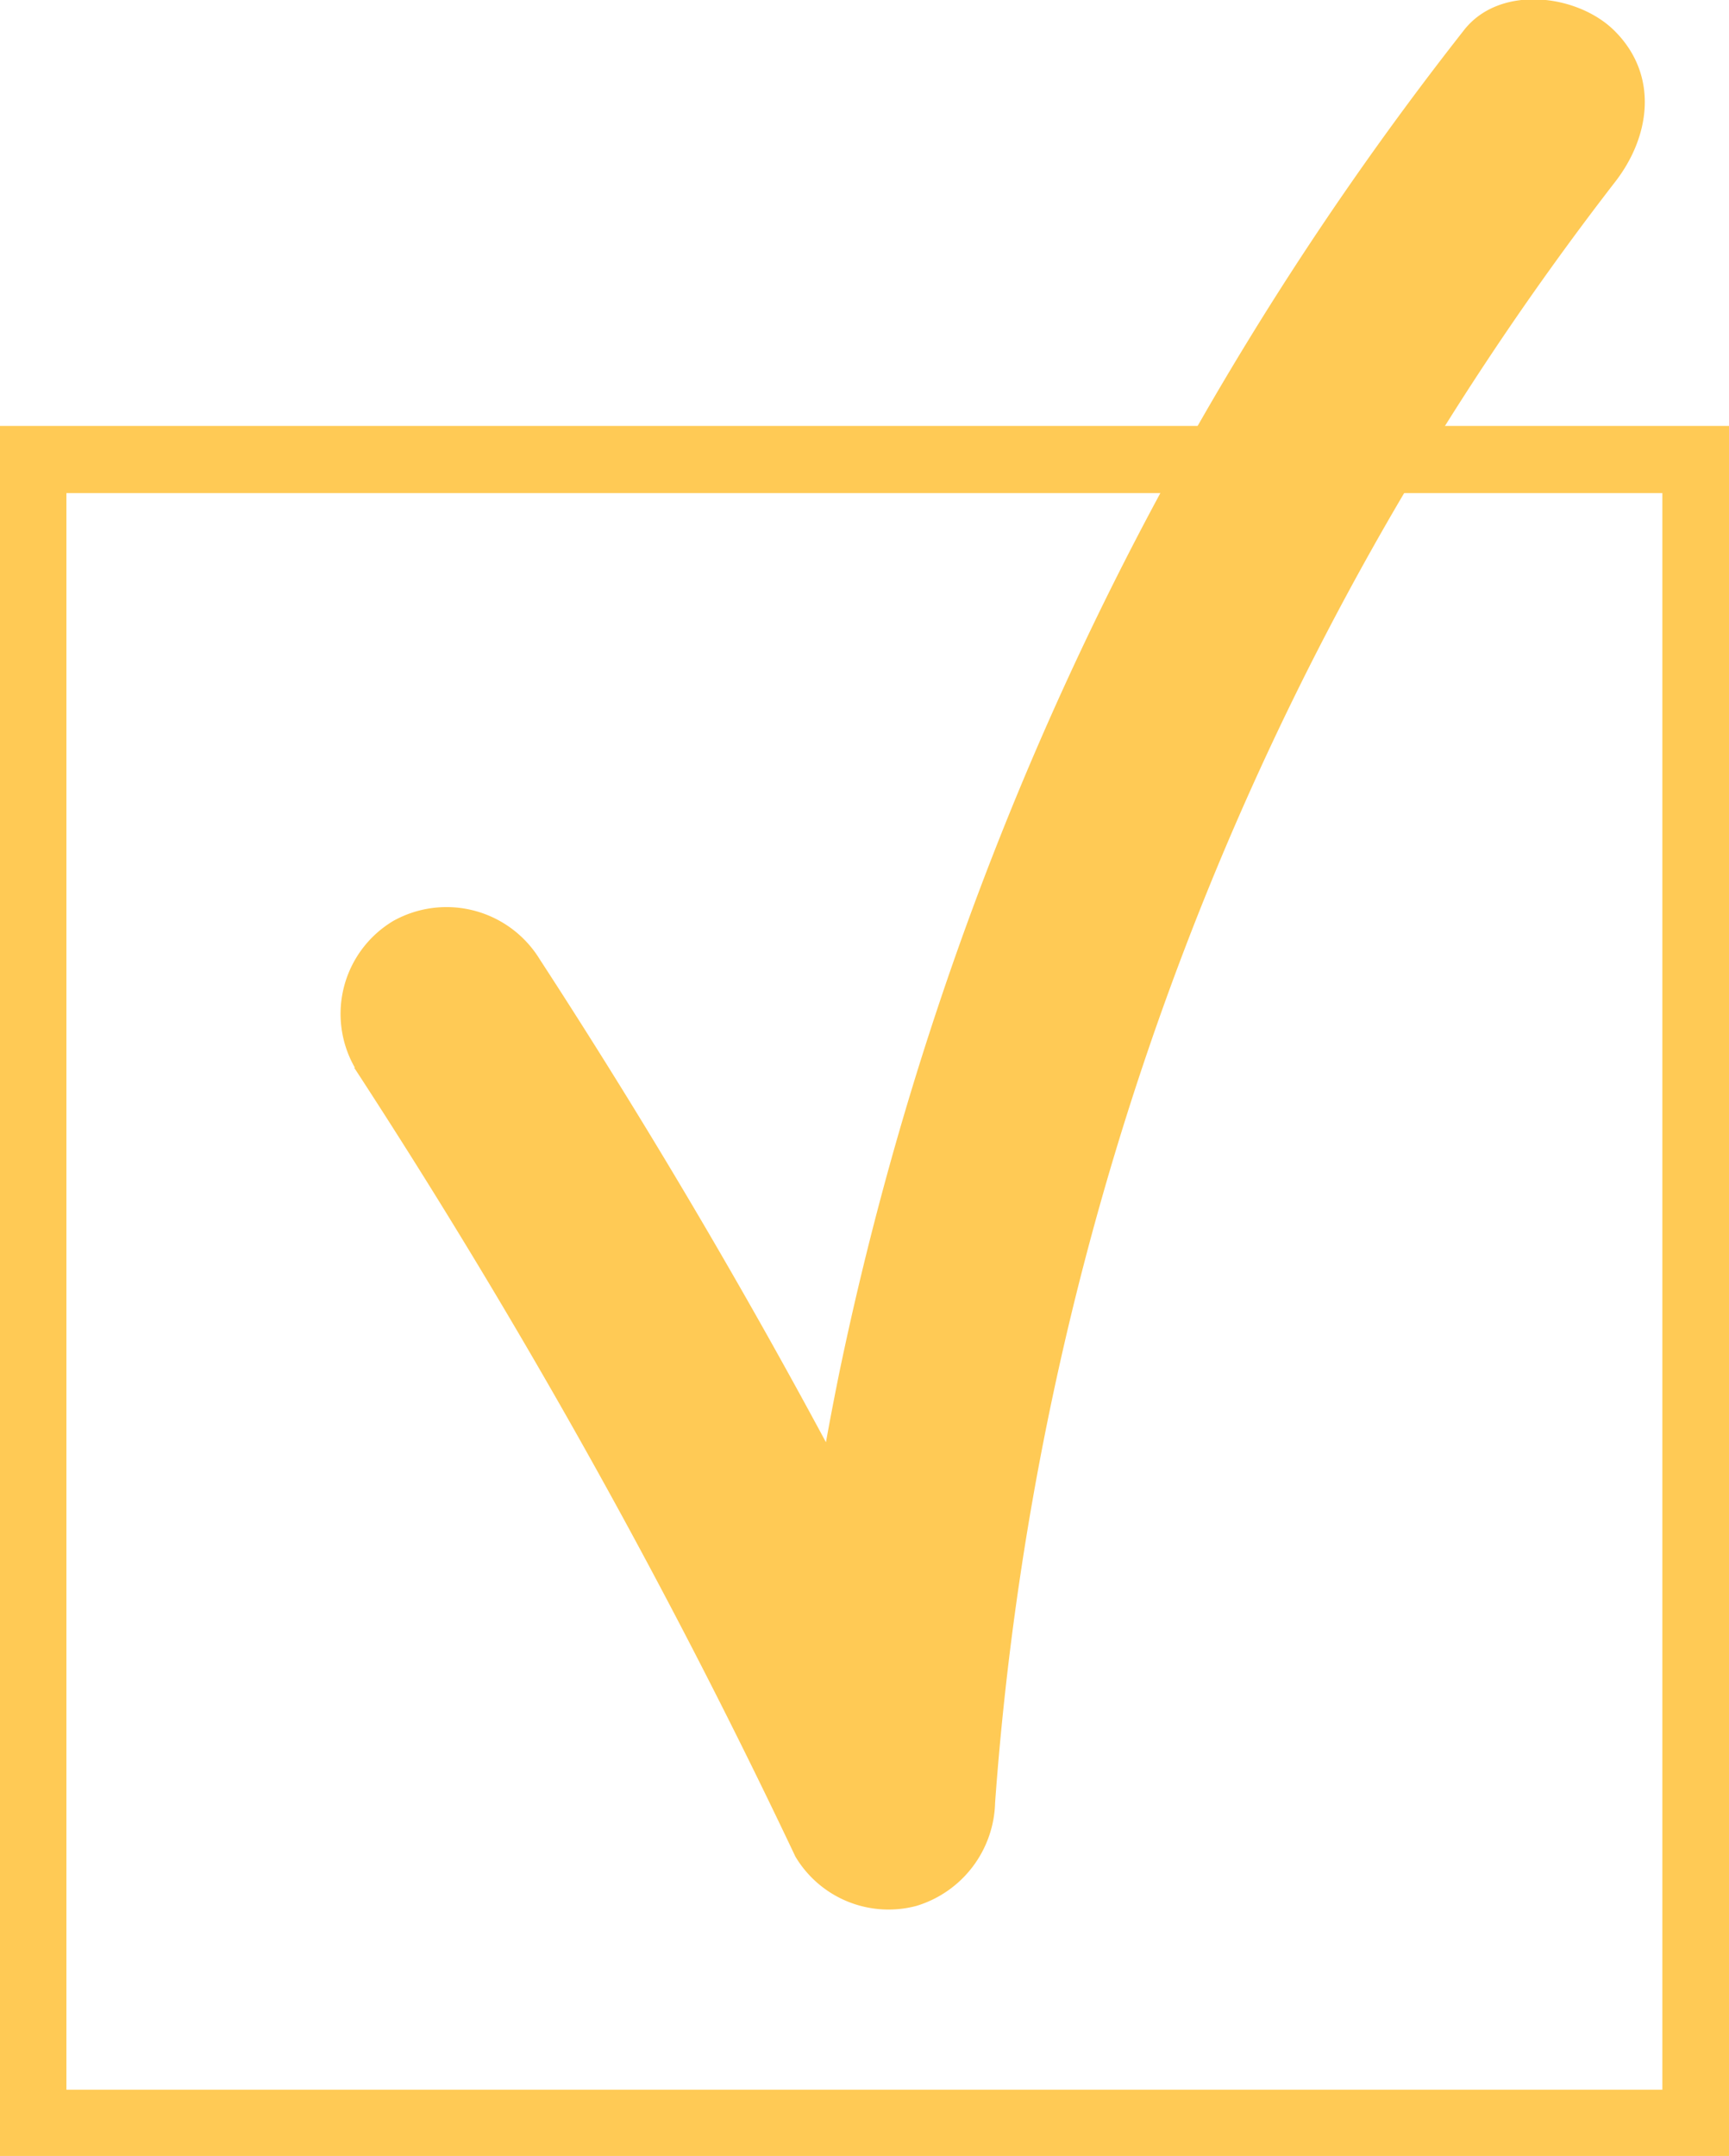
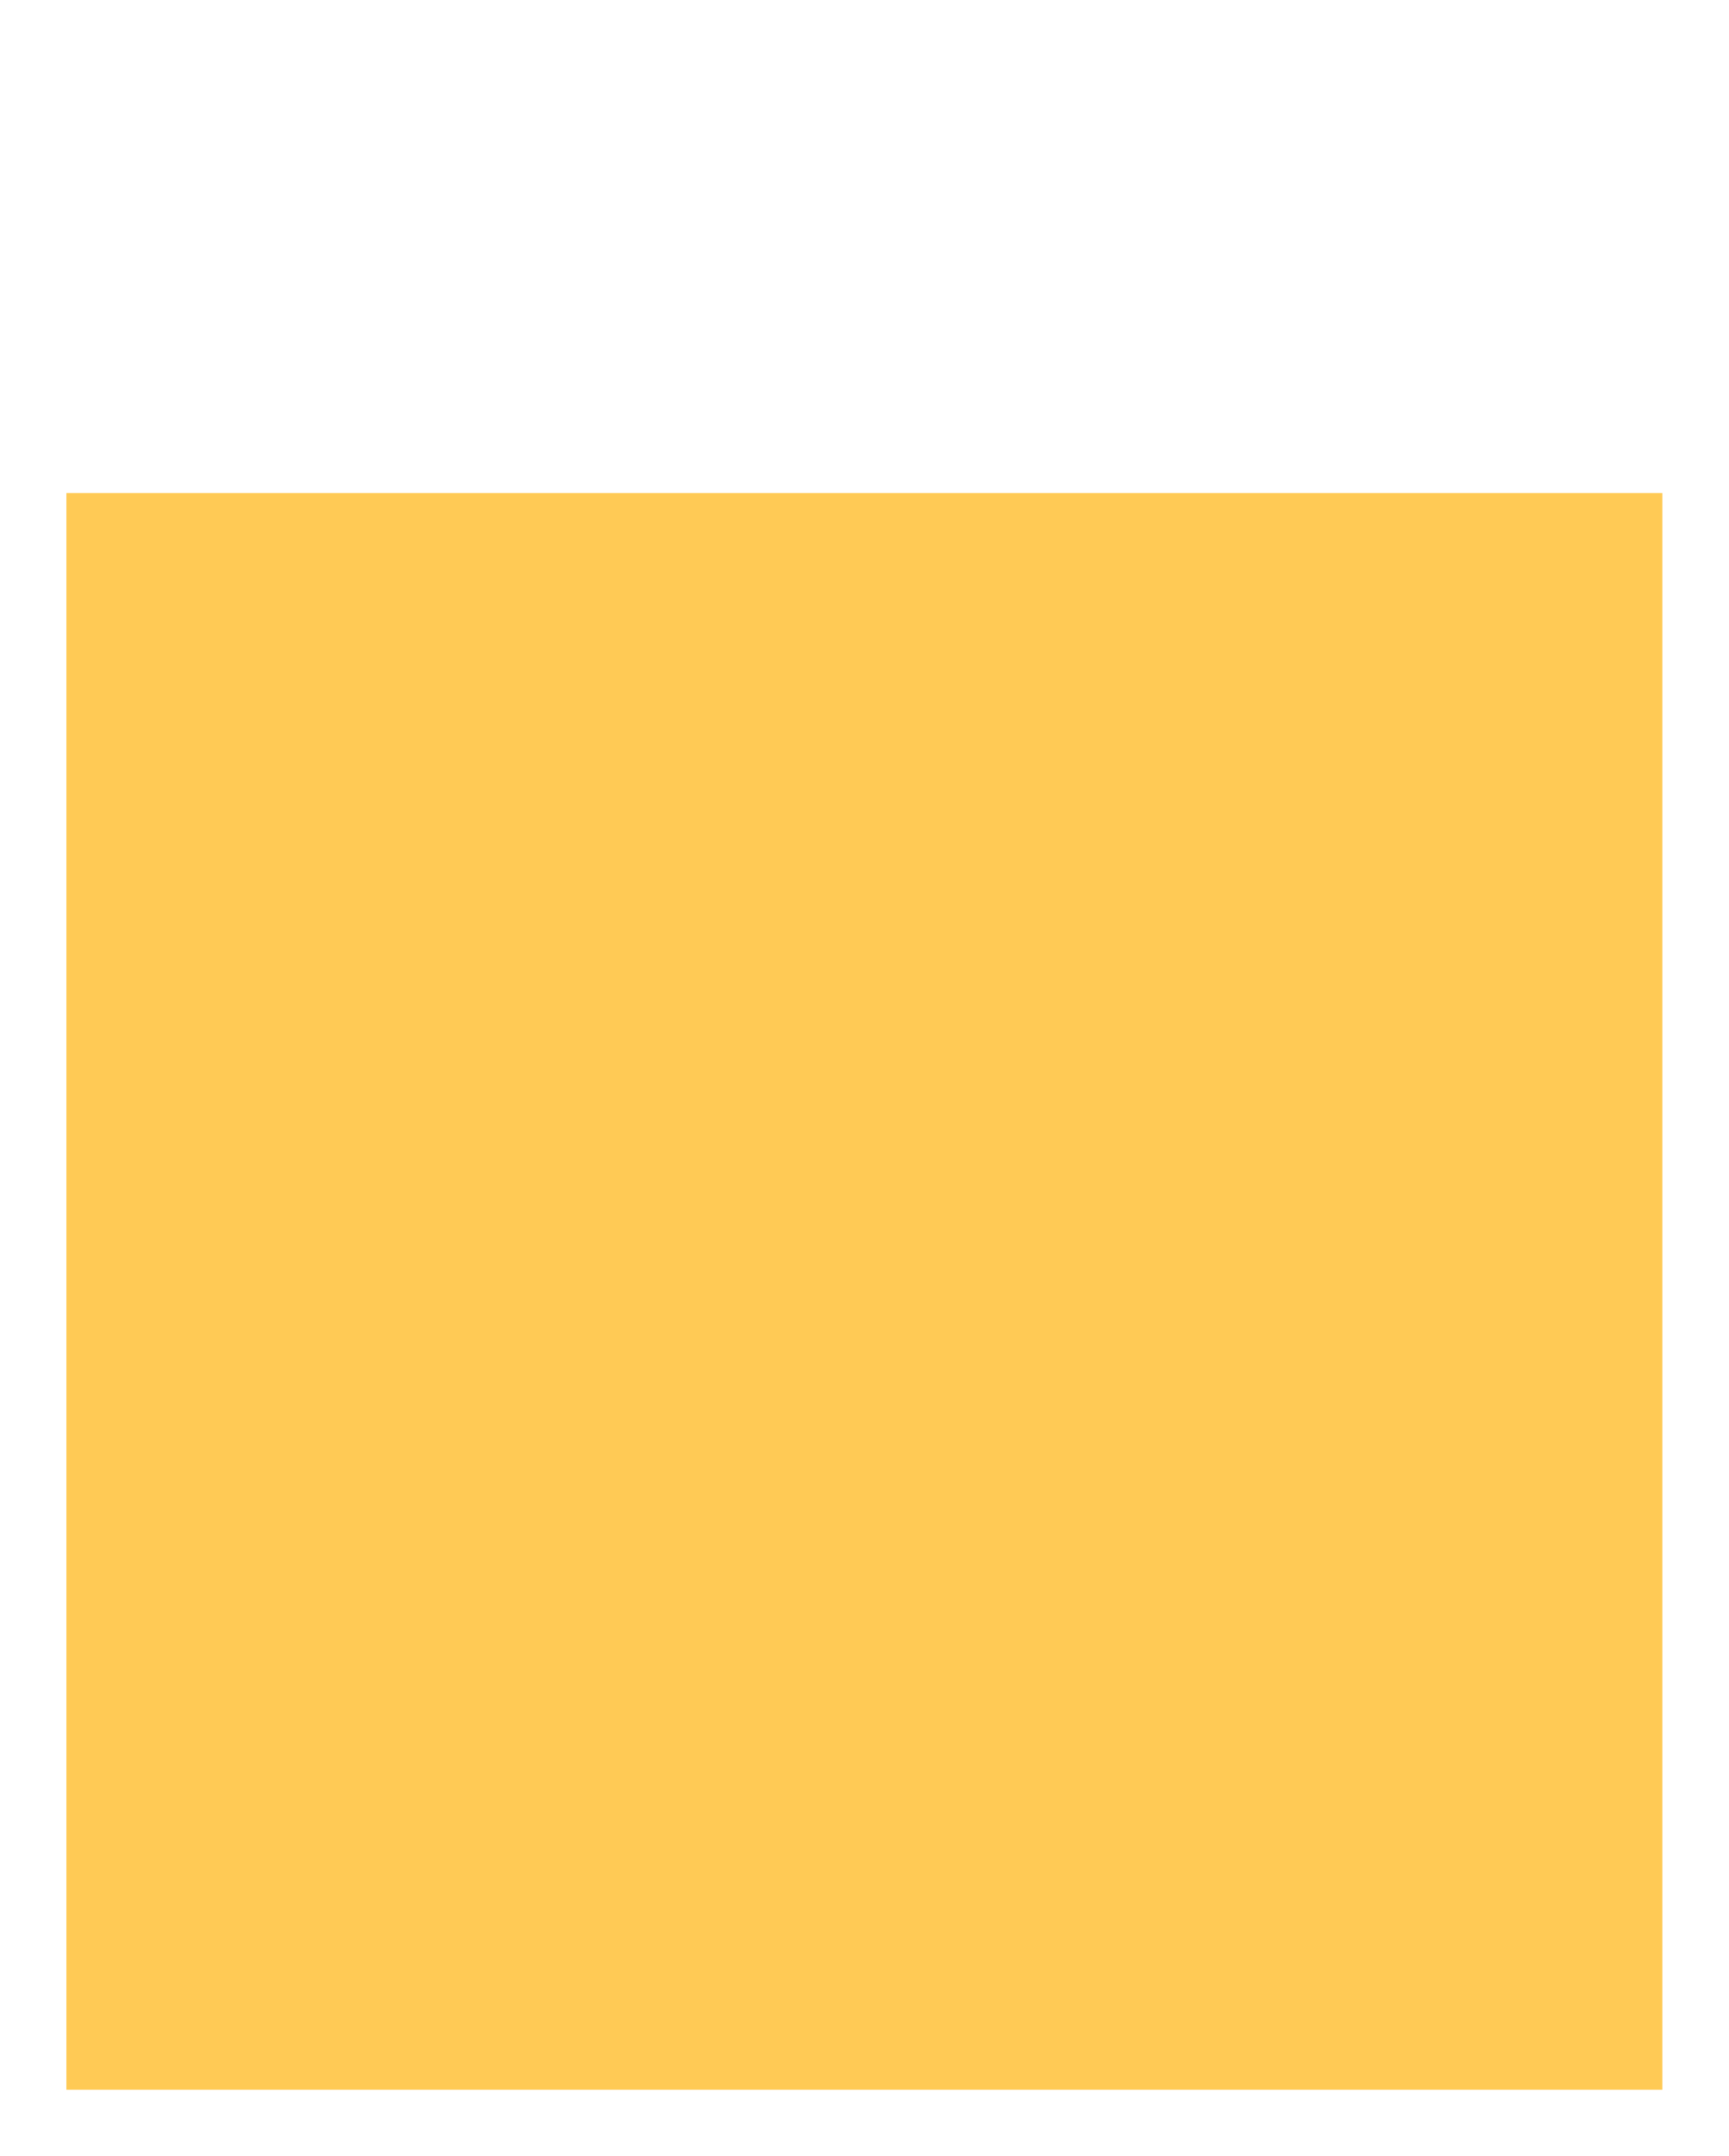
<svg xmlns="http://www.w3.org/2000/svg" viewBox="0 0 73.67 91.82">
  <defs>
    <style>.cls-1{fill:#ffca55;}</style>
  </defs>
  <title>Ресурс 16</title>
  <g id="Слой_2" data-name="Слой 2">
    <g id="Layer_1" data-name="Layer 1">
-       <path class="cls-1" d="M73.67,91.82H0V18.14H73.67ZM2.83,89h68V21h-68Z" />
-       <path class="cls-1" d="M15.09,45.47a284.06,284.06,0,0,1,18.8,33.6,4.62,4.62,0,0,0,5.16,2.1,4.72,4.72,0,0,0,3.35-4.4,127.92,127.92,0,0,1,26.4-69c1.52-1.94,1.89-4.56,0-6.45-1.58-1.58-4.93-2-6.45,0A138,138,0,0,0,35.77,58.42a141.72,141.72,0,0,0-2.5,18.35l8.51-2.31A286.37,286.37,0,0,0,23,40.86a4.66,4.66,0,0,0-6.24-1.64,4.61,4.61,0,0,0-1.64,6.25Z" />
+       <path class="cls-1" d="M73.67,91.82H0H73.67ZM2.83,89h68V21h-68Z" />
    </g>
  </g>
</svg>